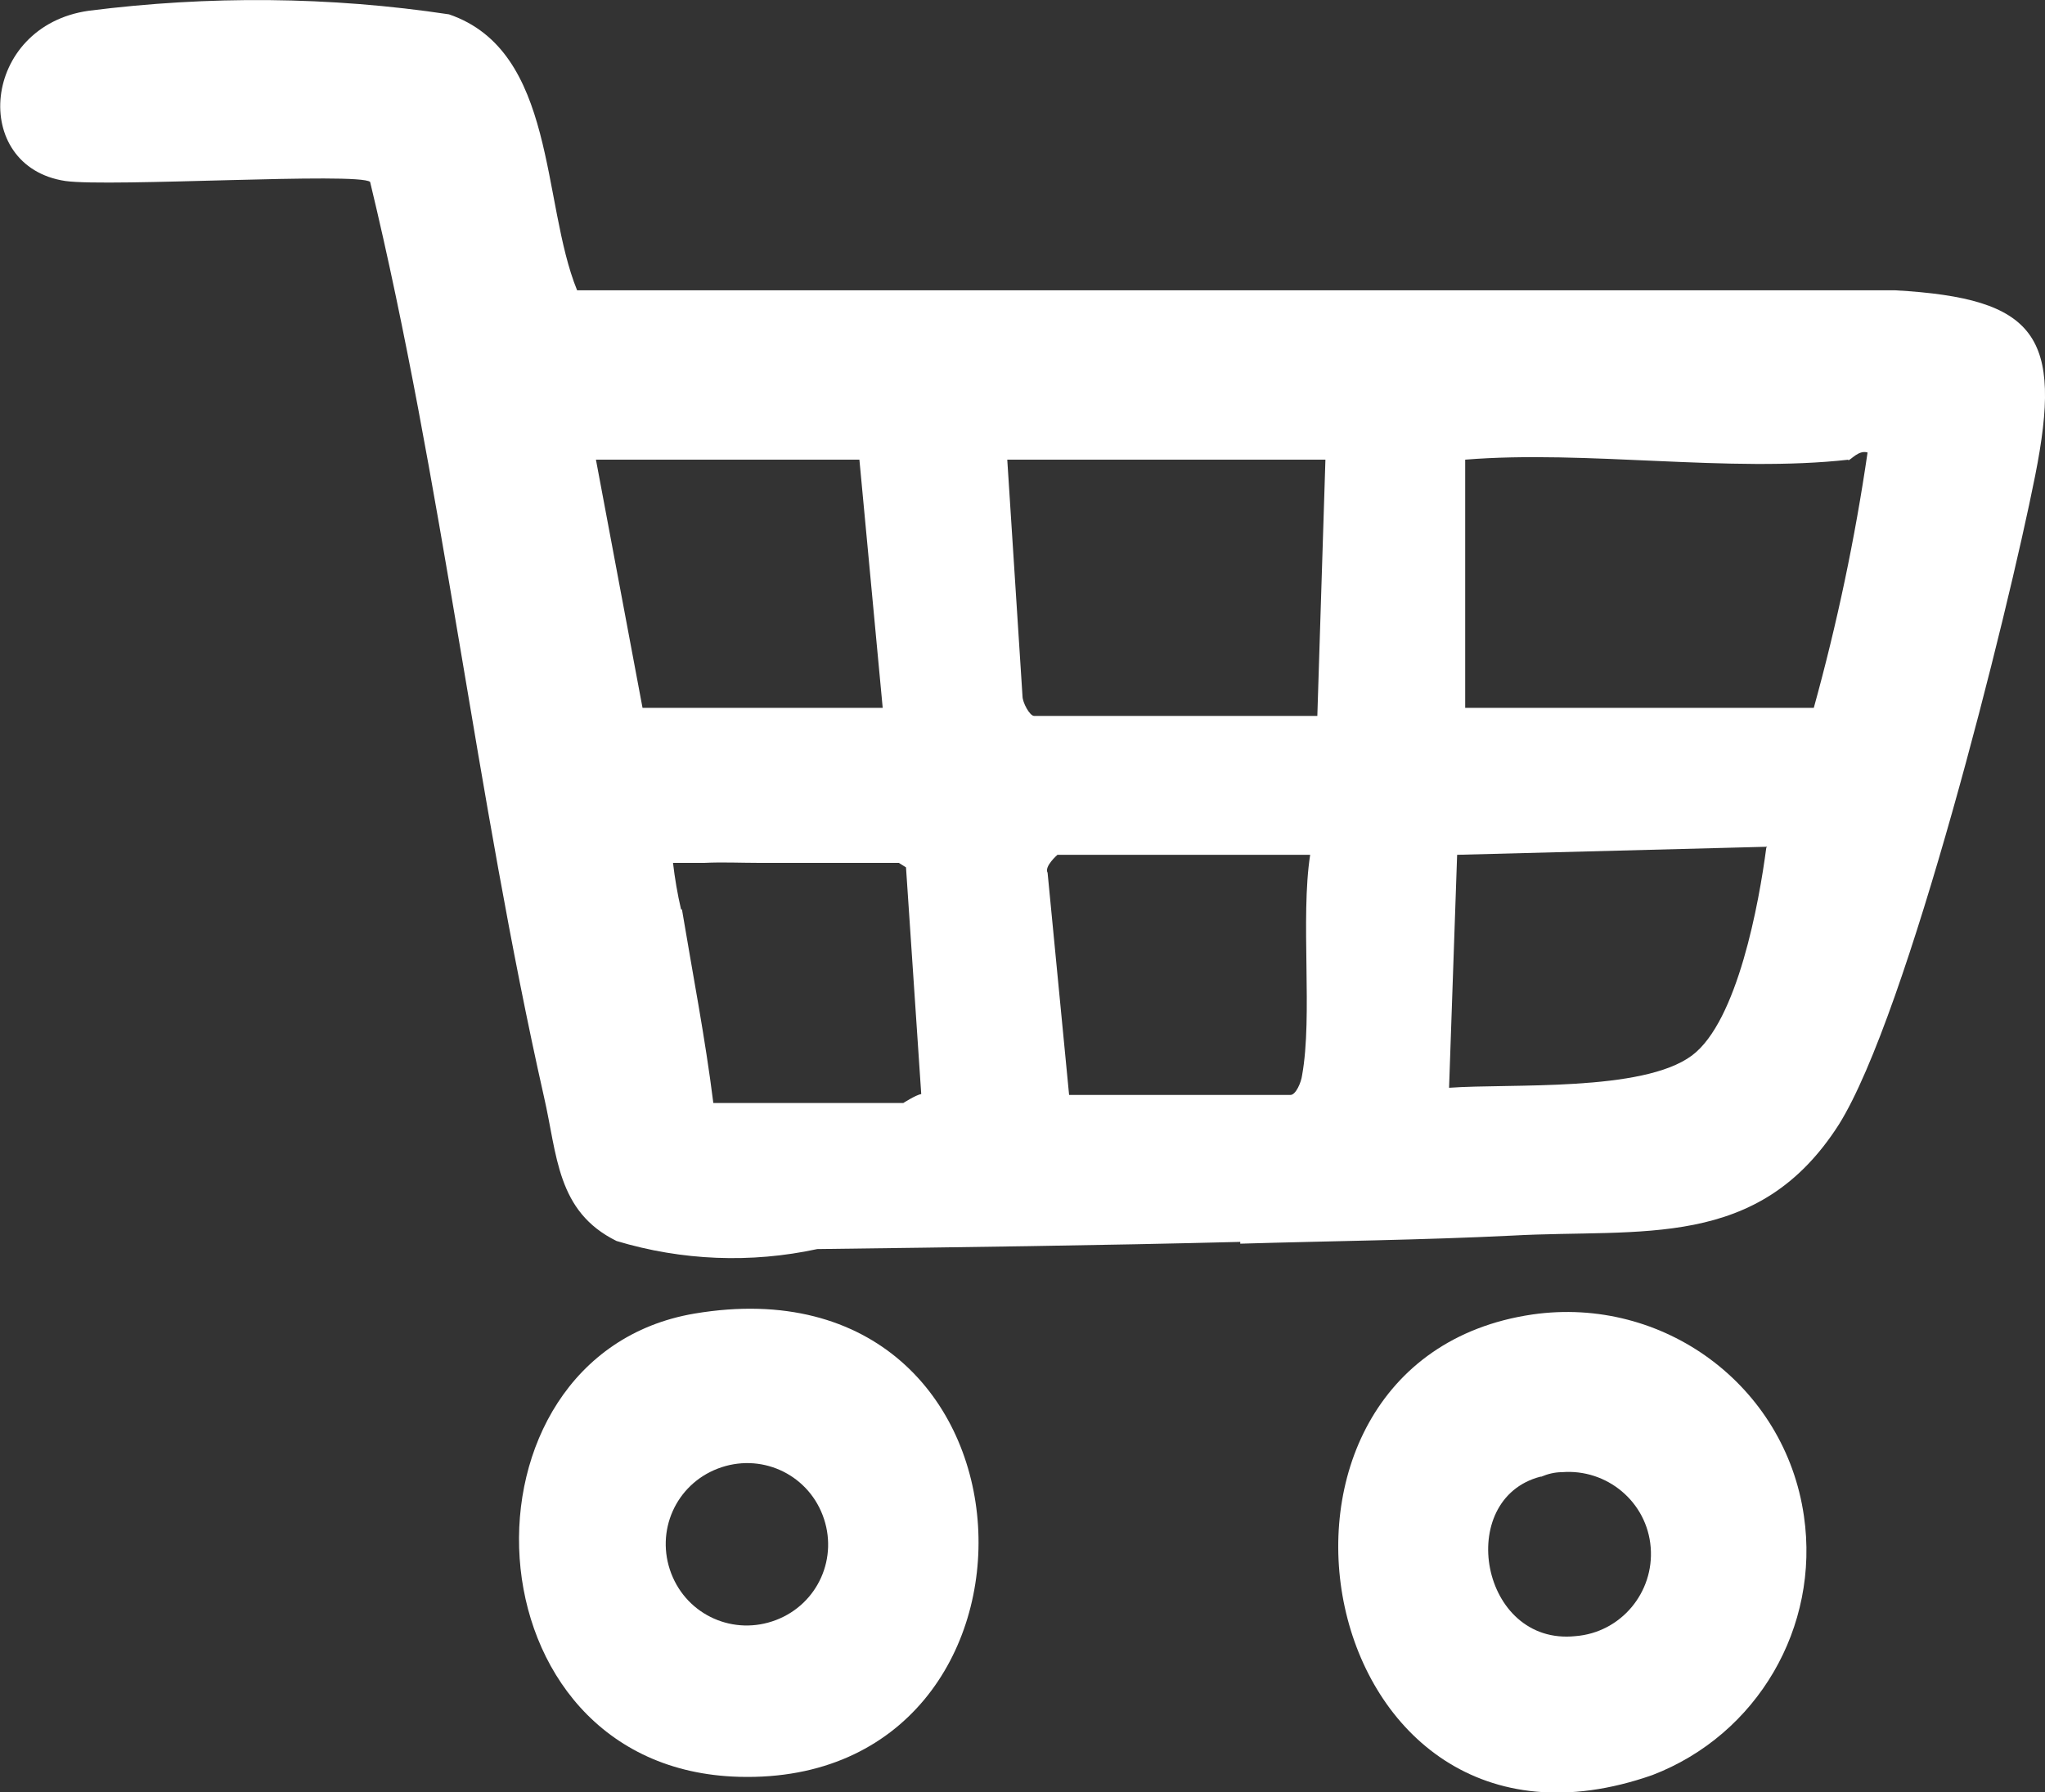
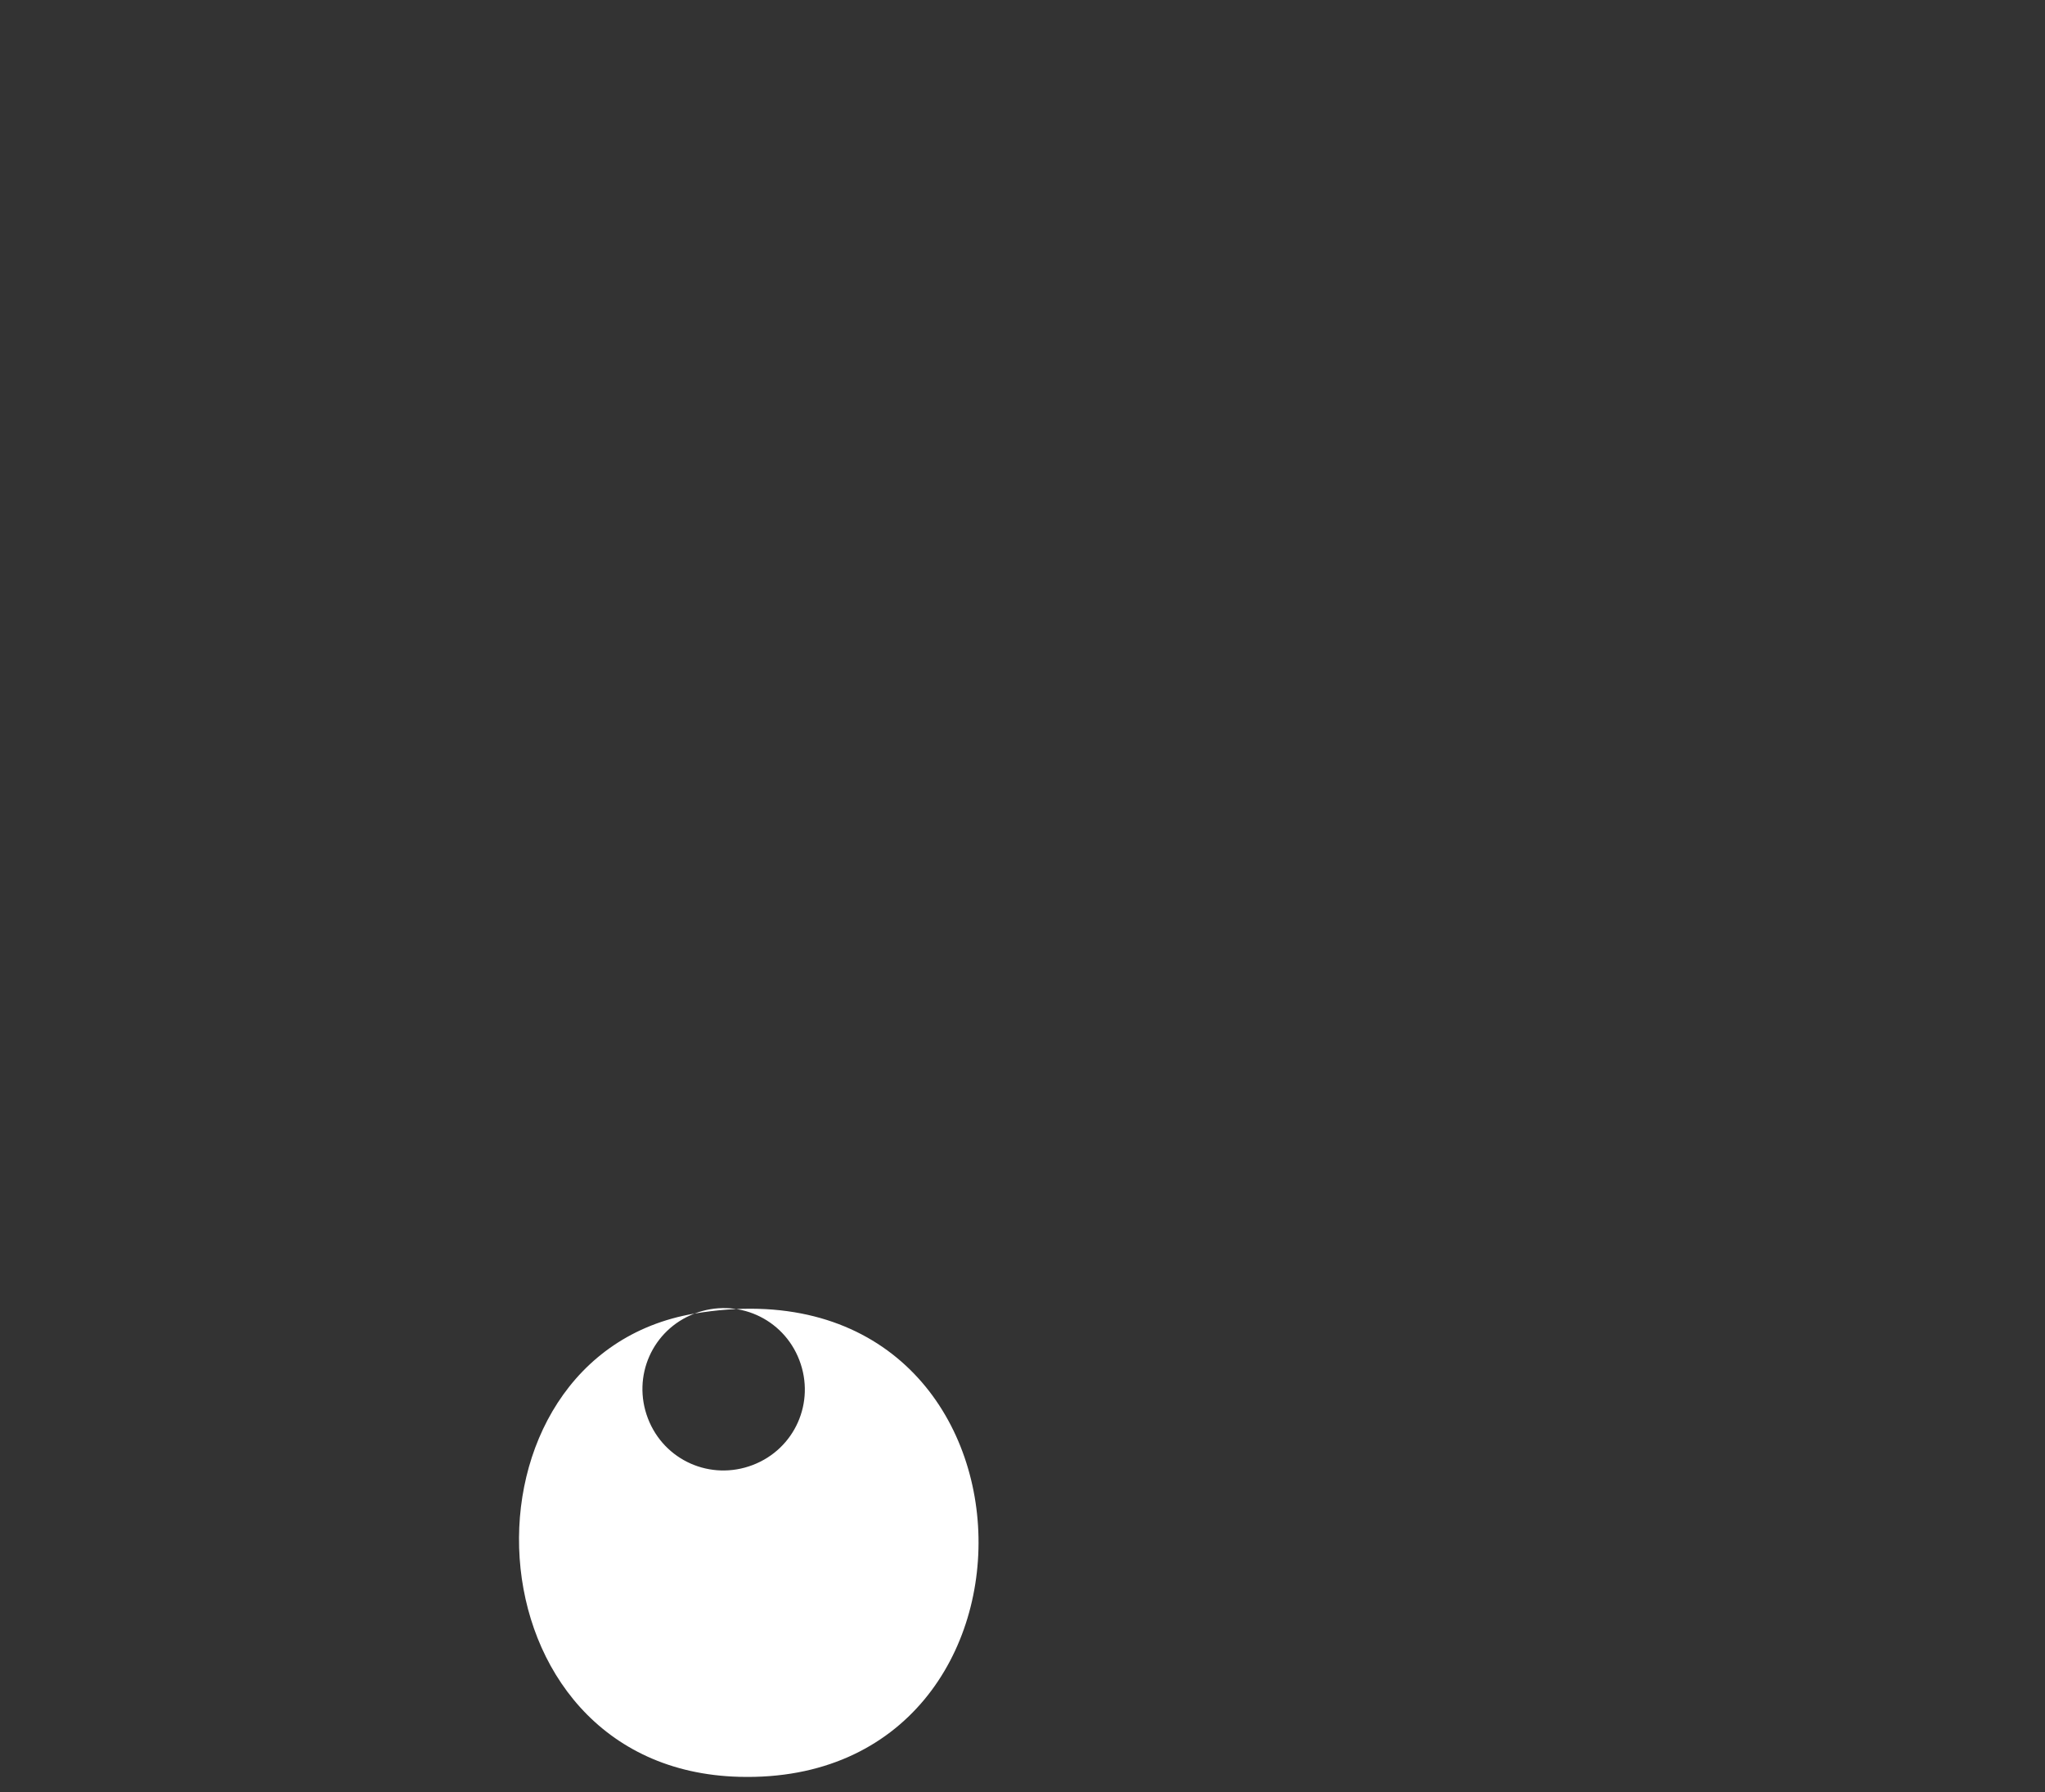
<svg xmlns="http://www.w3.org/2000/svg" viewBox="0 0 22.82 20" data-name="Calque 1" id="Calque_1">
  <rect x="0" y="0" width="22.82" height="20" fill="#333333" stroke="none" />
  <defs>
    <style>
      .cls-1 {
        fill: none;
      }

      .cls-2 {
        fill: #fff;
      }

      .cls-3 {
        clip-path: url(#clippath);
      }
    </style>
    <clipPath id="clippath">
      <rect height="20" width="22.82" class="cls-1" />
    </clipPath>
  </defs>
  <g class="cls-3">
    <g data-name="Groupe 291" id="Groupe_291">
-       <path d="M13.84,13.86c-1.57.04-3.14.06-4.72.08-.74.16-1.51.13-2.24-.09-.67-.33-.66-.96-.81-1.61-.76-3.37-1.13-6.85-1.94-10.21-.13-.11-2.9.06-3.4-.01C-.34,1.86-.21.29.99.12,2.33-.05,3.68-.04,5.01.16c1.2.41,1.03,2.1,1.43,3.08h14.71c1.58.09,1.87.51,1.56,2.07s-1.42,6.01-2.19,7.24c-.9,1.41-2.2,1.16-3.65,1.24-1.01.05-2.02.06-3.03.09M20.63,5.13c-1.33.15-2.93-.11-4.28,0v2.77h3.89c.26-.94.46-1.89.6-2.85-.1-.03-.18.08-.22.09M9.59,5.13h-2.94l.52,2.77h2.68l-.26-2.77ZM14.79,5.13h-3.55l.17,2.64c0,.07.08.22.13.22h3.16l.09-2.85ZM19.72,9.45l-3.46.09-.09,2.6c.69-.05,2.16.05,2.71-.36.51-.38.75-1.71.83-2.32M14.61,9.54h-2.81s-.15.13-.11.2l.24,2.48h2.47c.06,0,.12-.14.13-.22.12-.66-.02-1.75.09-2.46M7.61,10.15c.12.72.26,1.44.35,2.16h2.12s.14-.09.2-.1l-.17-2.53-.08-.05c-.52,0-1.04,0-1.56,0-.2,0-.41-.01-.61,0-.11,0-.23,0-.35,0,.02.17.05.35.09.52" class="cls-2" data-name="Tracé 307" id="Tracé_307" />
-       <path d="M17.1,14.67c1.46-.21,2.82.79,3.03,2.25.18,1.24-.52,2.44-1.69,2.89-3.82,1.34-4.89-4.62-1.34-5.14M17.19,16.48c-.96.25-.67,1.89.39,1.78.51-.04.88-.49.84-.99-.04-.51-.49-.88-.99-.84-.08,0-.16.02-.23.05" class="cls-2" data-name="Tracé 308" id="Tracé_308" />
-       <path d="M7.75,14.66c4.04-.68,4.23,5.27.5,5.17-3.1-.08-3.27-4.7-.5-5.17M8.01,16.39c-.47.18-.7.7-.52,1.17.18.47.7.7,1.17.52h0c.47-.18.7-.7.52-1.17-.18-.47-.7-.7-1.17-.52" class="cls-2" data-name="Tracé 309" id="Tracé_309" />
+       <path d="M7.75,14.66c4.04-.68,4.23,5.27.5,5.17-3.1-.08-3.27-4.7-.5-5.17c-.47.18-.7.7-.52,1.17.18.47.7.7,1.17.52h0c.47-.18.7-.7.52-1.17-.18-.47-.7-.7-1.17-.52" class="cls-2" data-name="Tracé 309" id="Tracé_309" />
    </g>
  </g>
</svg>